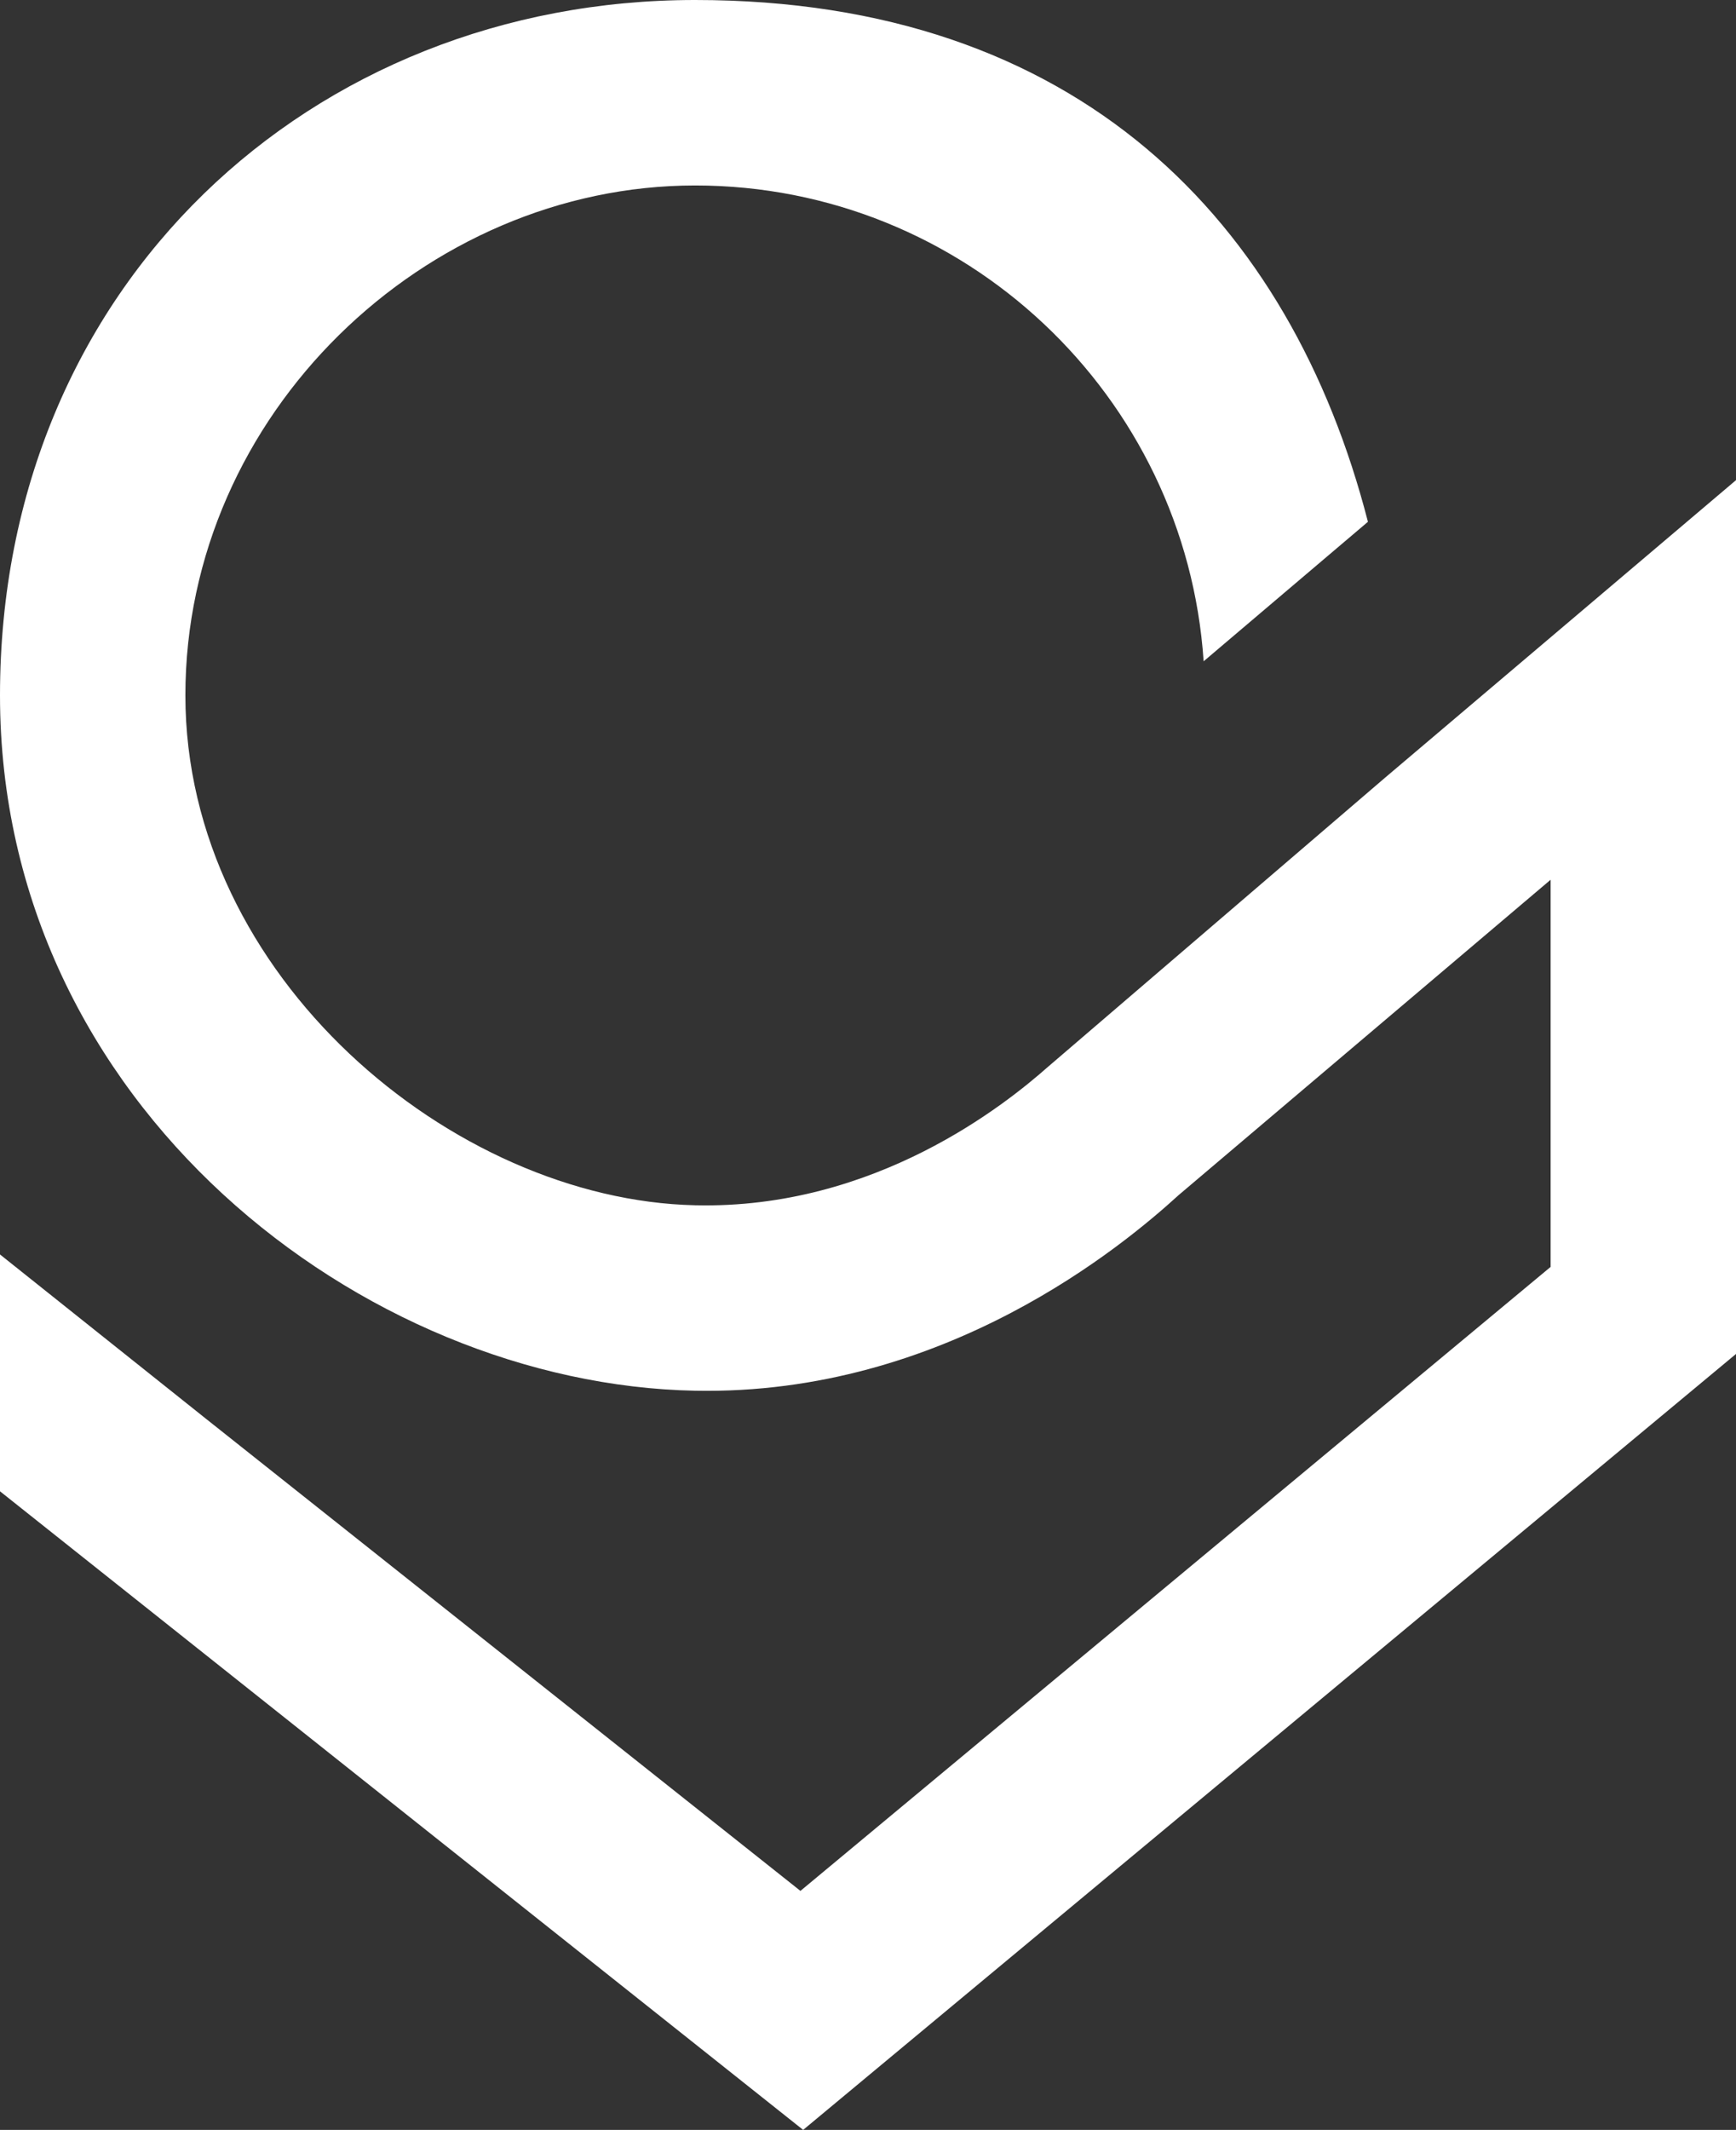
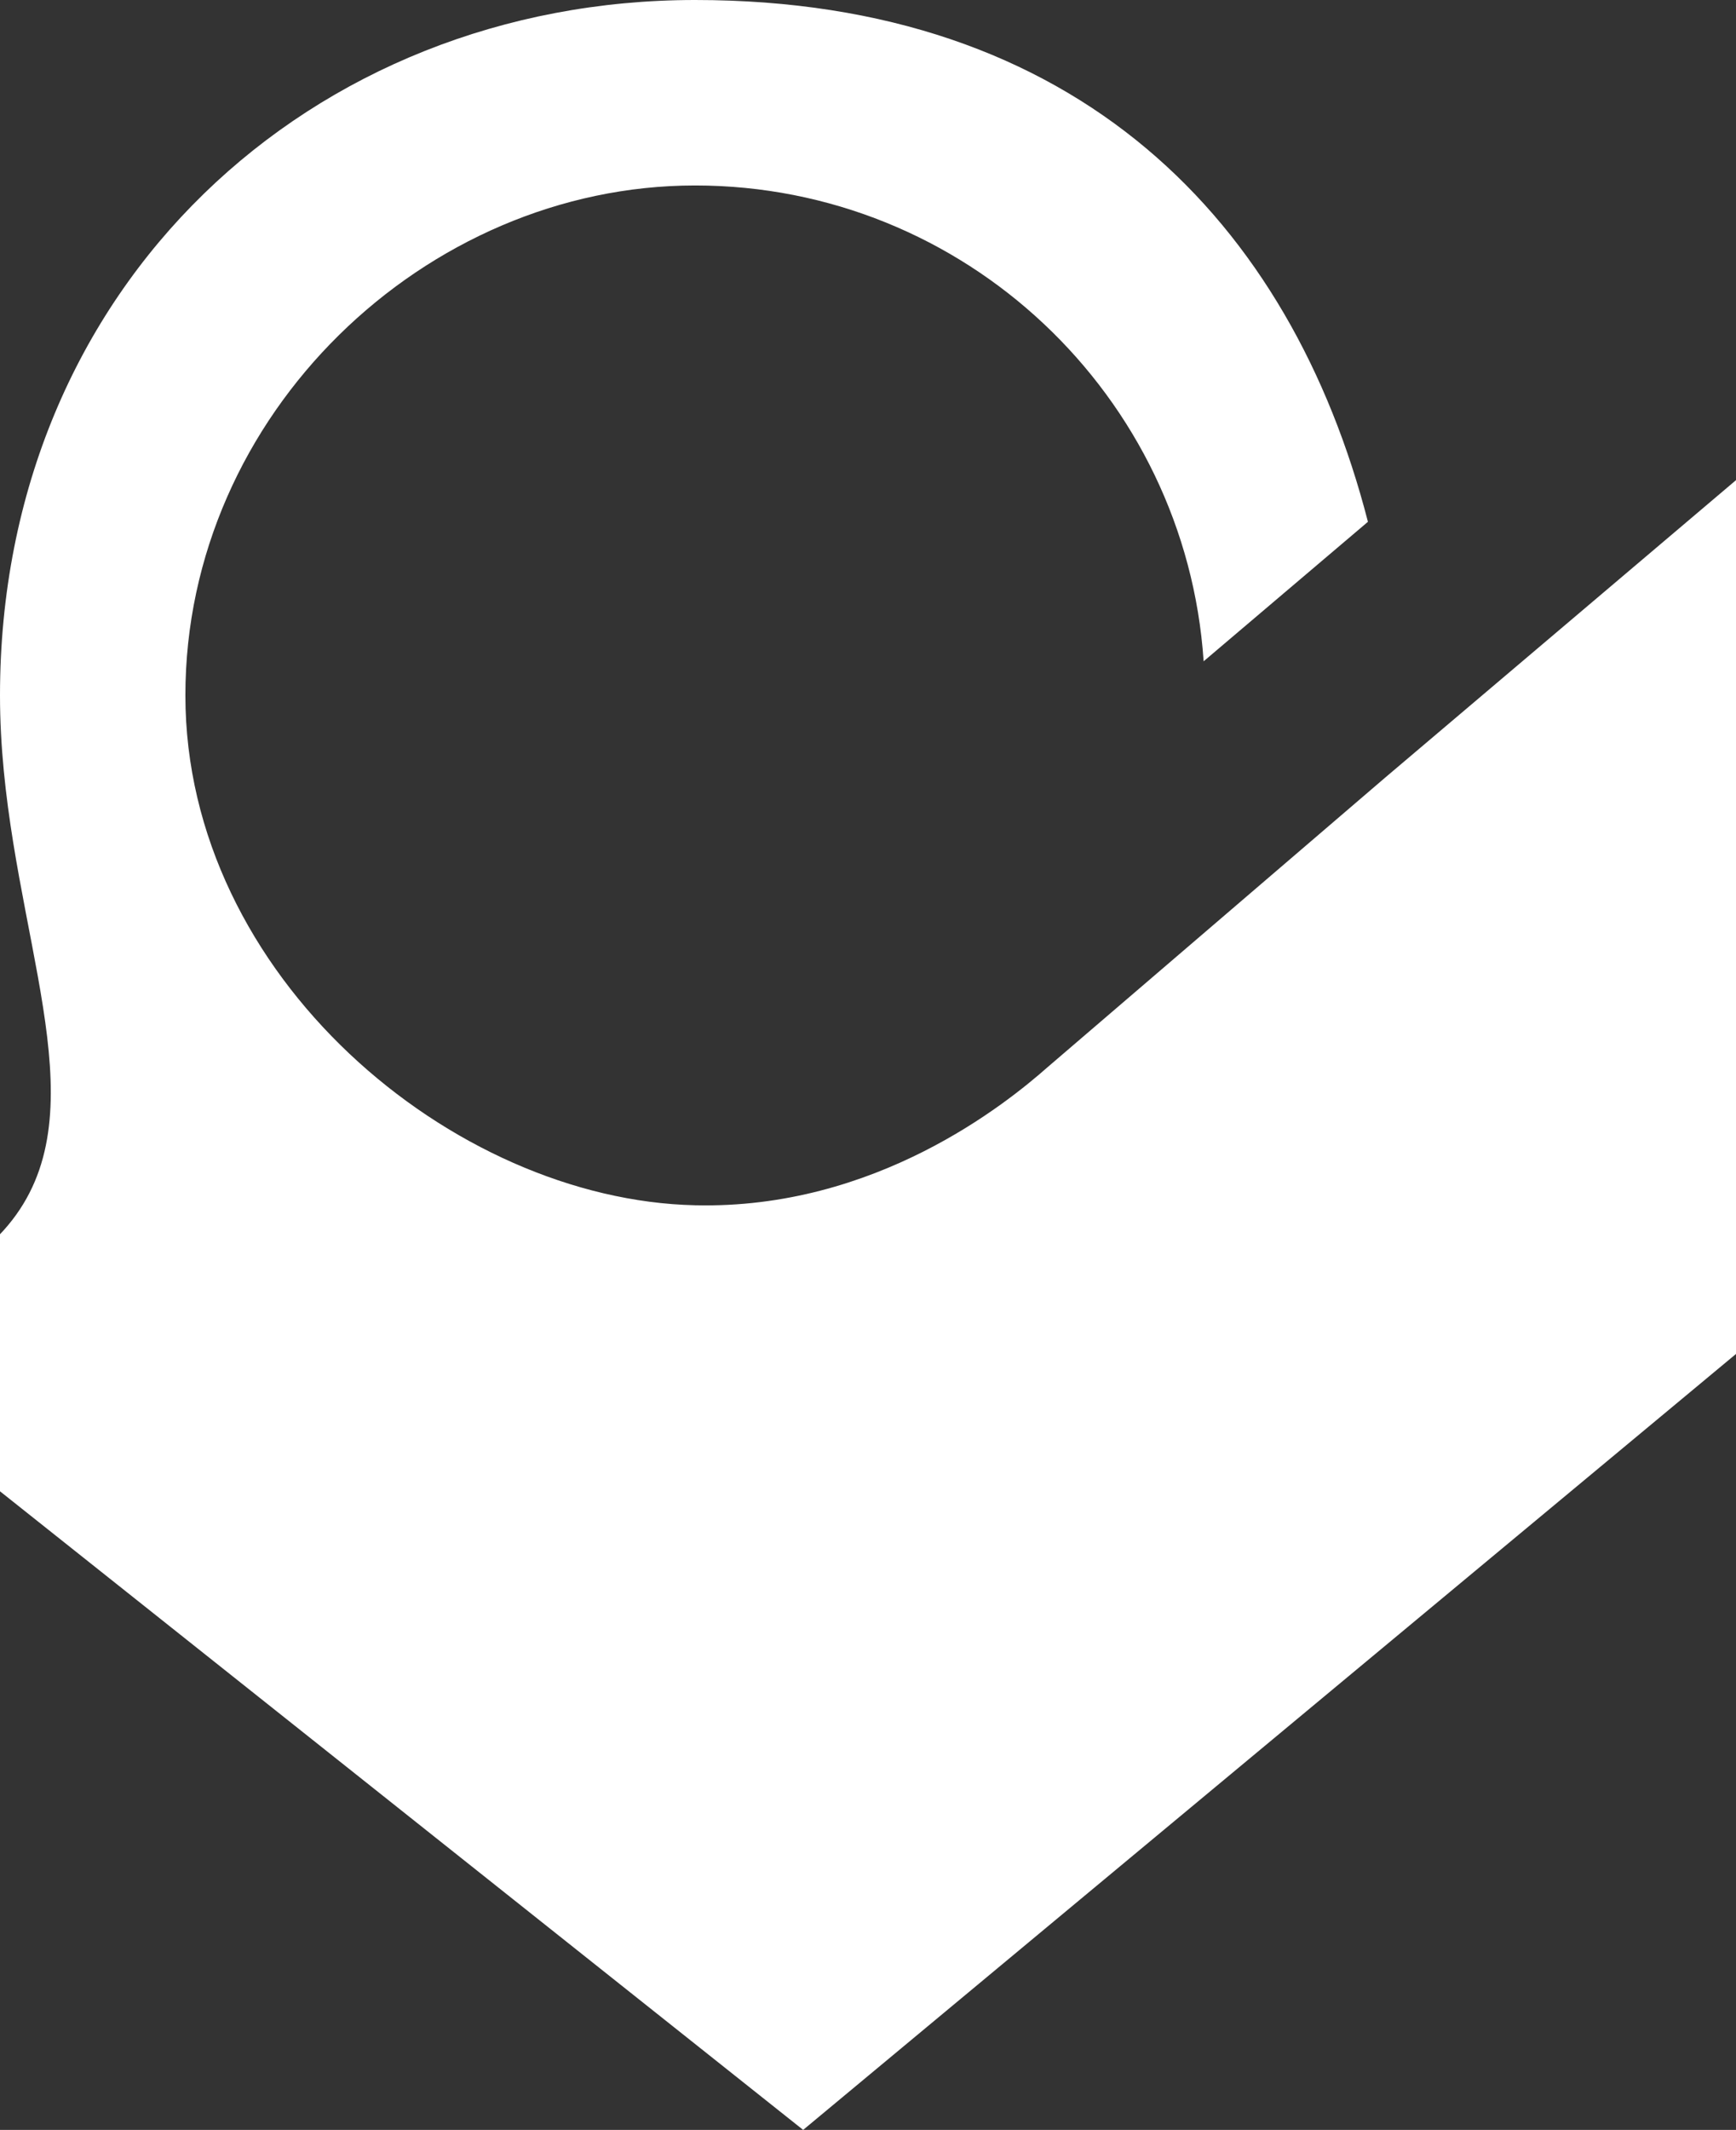
<svg xmlns="http://www.w3.org/2000/svg" viewBox="0 0 321.2 393.9" version="1.1" id="Warstwa_2">
  <rect x="0" y="0" width="321.2" height="393.9" fill="#333333" stroke="none" />
  <defs>
    <style>
      .st0 {
        fill: #fff;
      }
    </style>
  </defs>
-   <path d="M321.2,88.8v161.6l-172.6,143.5L0,275.8v-43.8l37.5,29.9.5.4,110.1,87.4,138.8-115.4v-71.6c-22.9,19.4-45.9,38.9-68.8,58.3-10.1,9.2-43.3,37.1-89.5,36.2C67.3,256,0,204.5,0,128.6S57.7,0,128.6,0s110.2,41,124.5,96.5l-30.4,25.8c-3.3-49.1-44.2-88-94.1-88s-94.3,42.3-94.3,94.3,49.5,93.3,94.3,94.3c33.4.8,57.6-18.8,65.3-25.6,20.8-17.8,41.6-35.7,62.4-53.5h0s64.9-55,64.9-55Z" class="st0" />
+   <path d="M321.2,88.8v161.6l-172.6,143.5L0,275.8v-43.8v-71.6c-22.9,19.4-45.9,38.9-68.8,58.3-10.1,9.2-43.3,37.1-89.5,36.2C67.3,256,0,204.5,0,128.6S57.7,0,128.6,0s110.2,41,124.5,96.5l-30.4,25.8c-3.3-49.1-44.2-88-94.1-88s-94.3,42.3-94.3,94.3,49.5,93.3,94.3,94.3c33.4.8,57.6-18.8,65.3-25.6,20.8-17.8,41.6-35.7,62.4-53.5h0s64.9-55,64.9-55Z" class="st0" />
</svg>